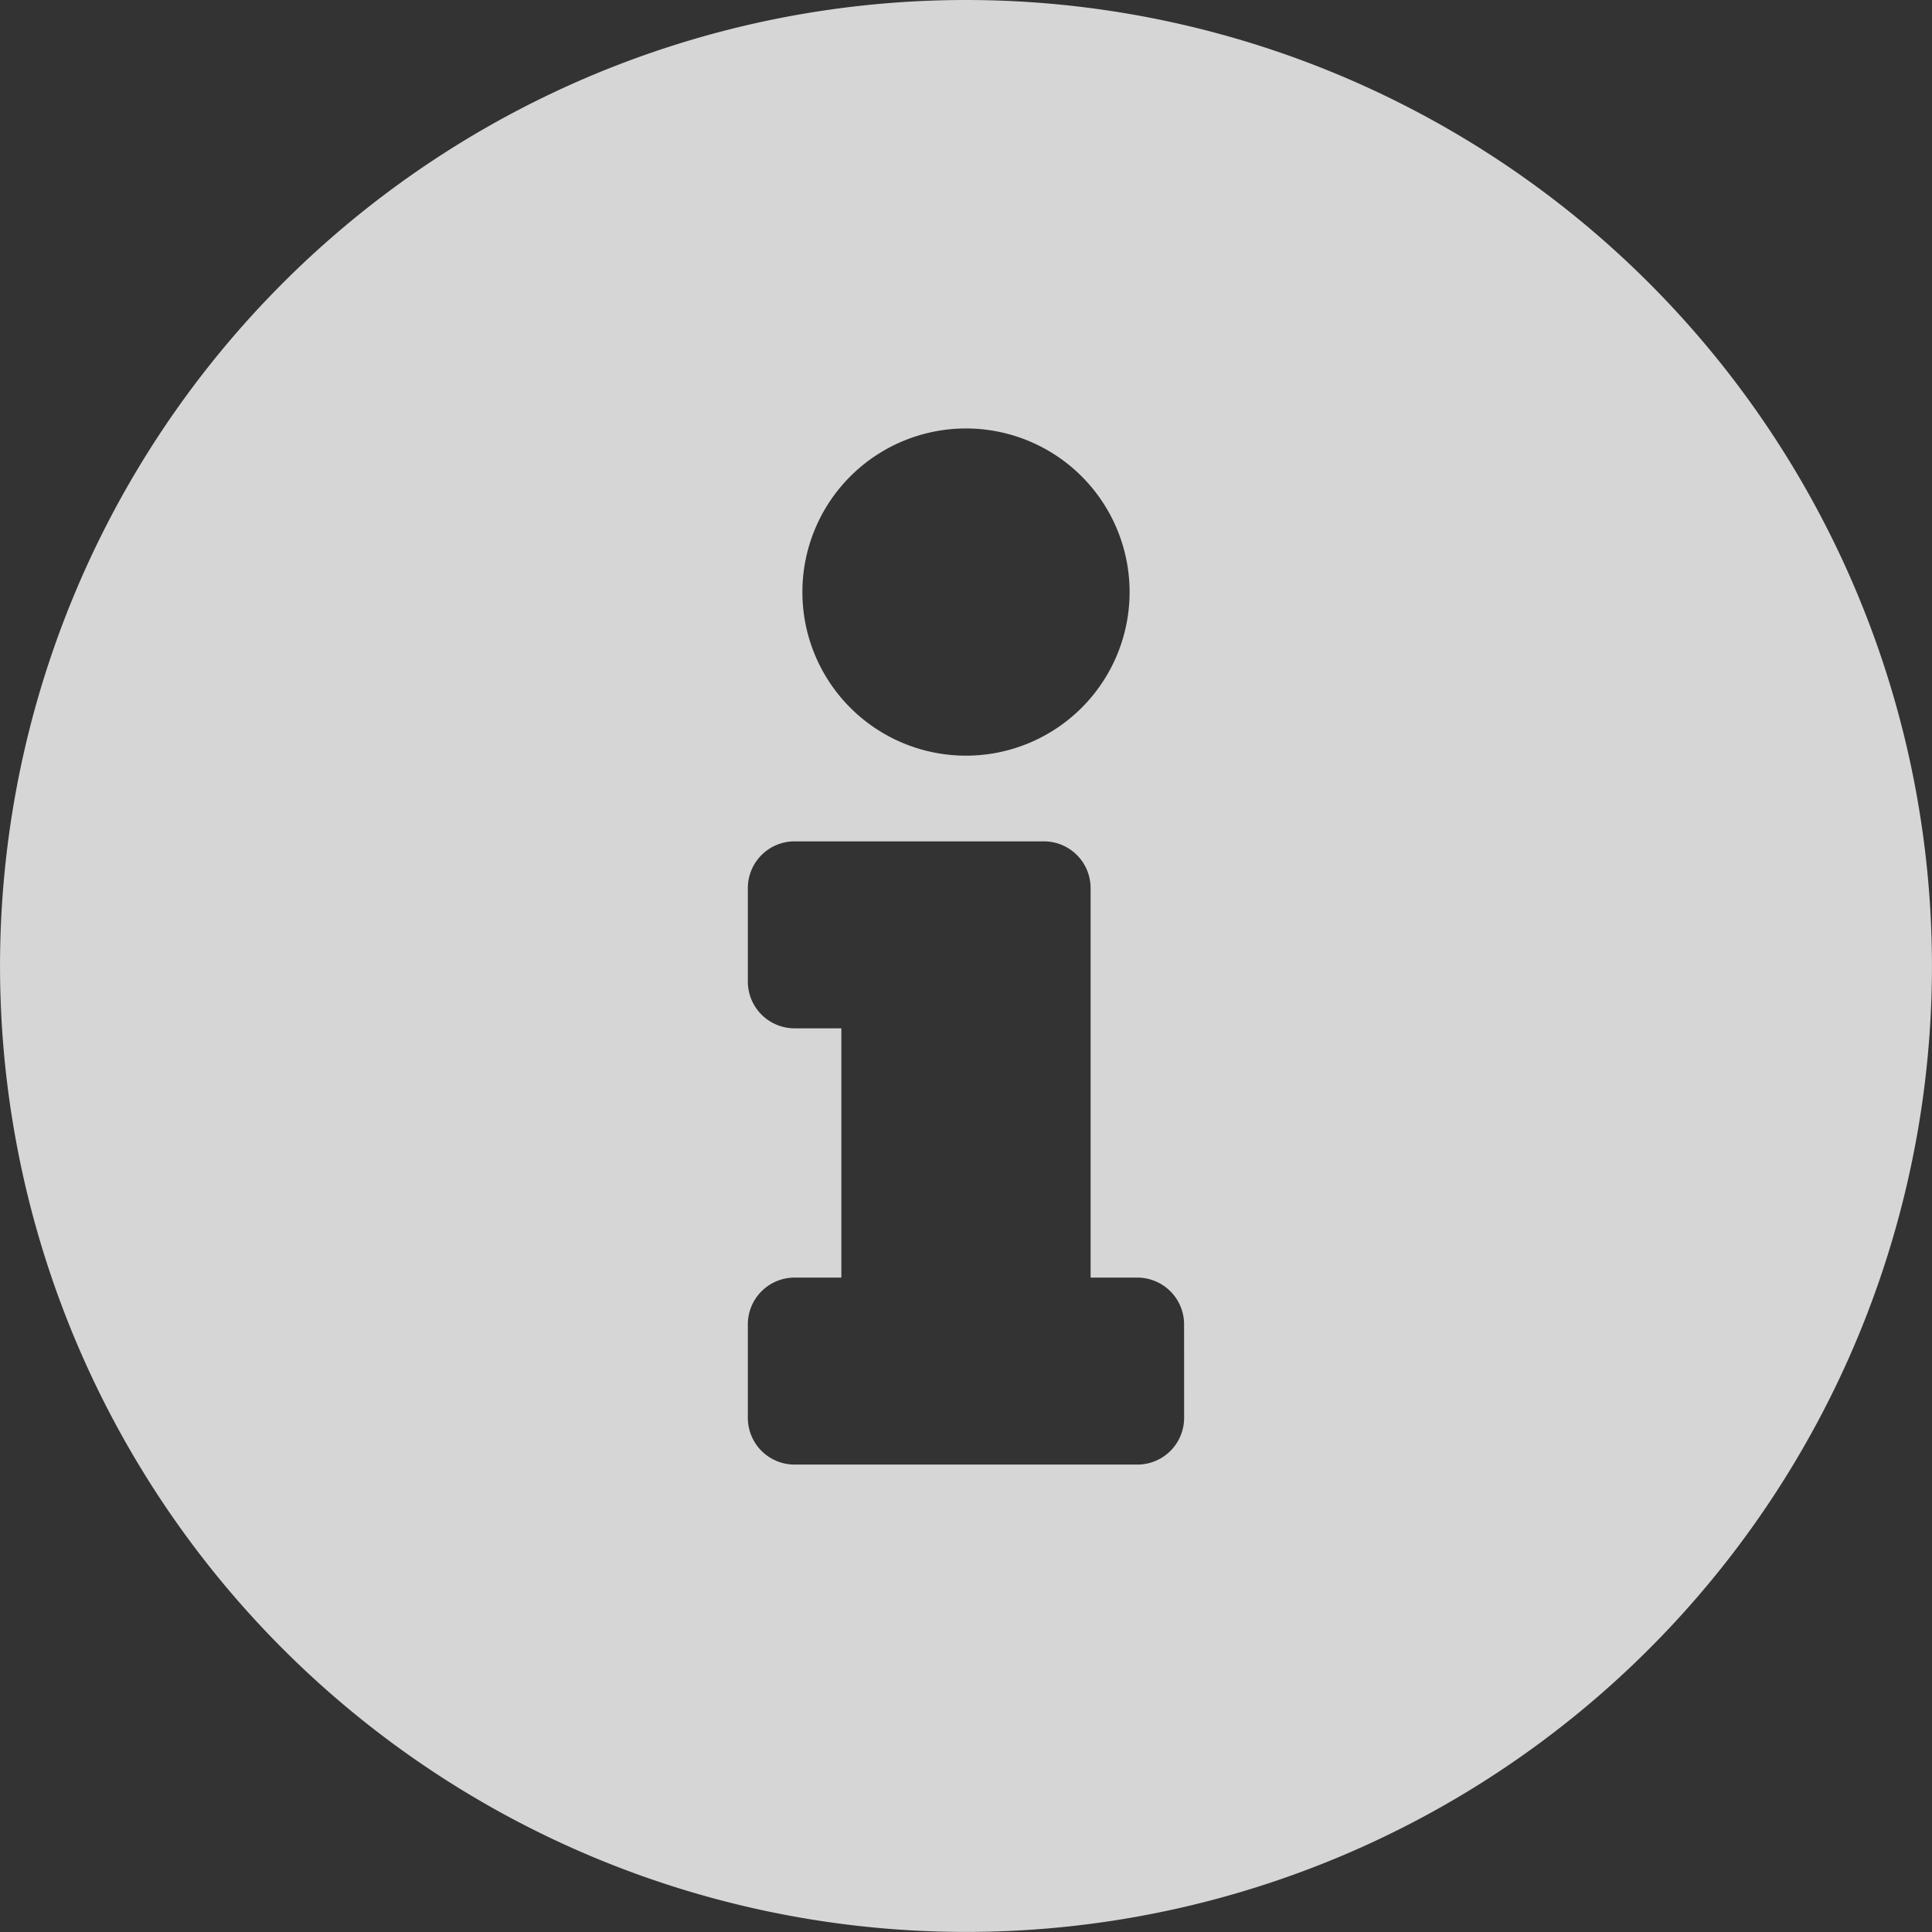
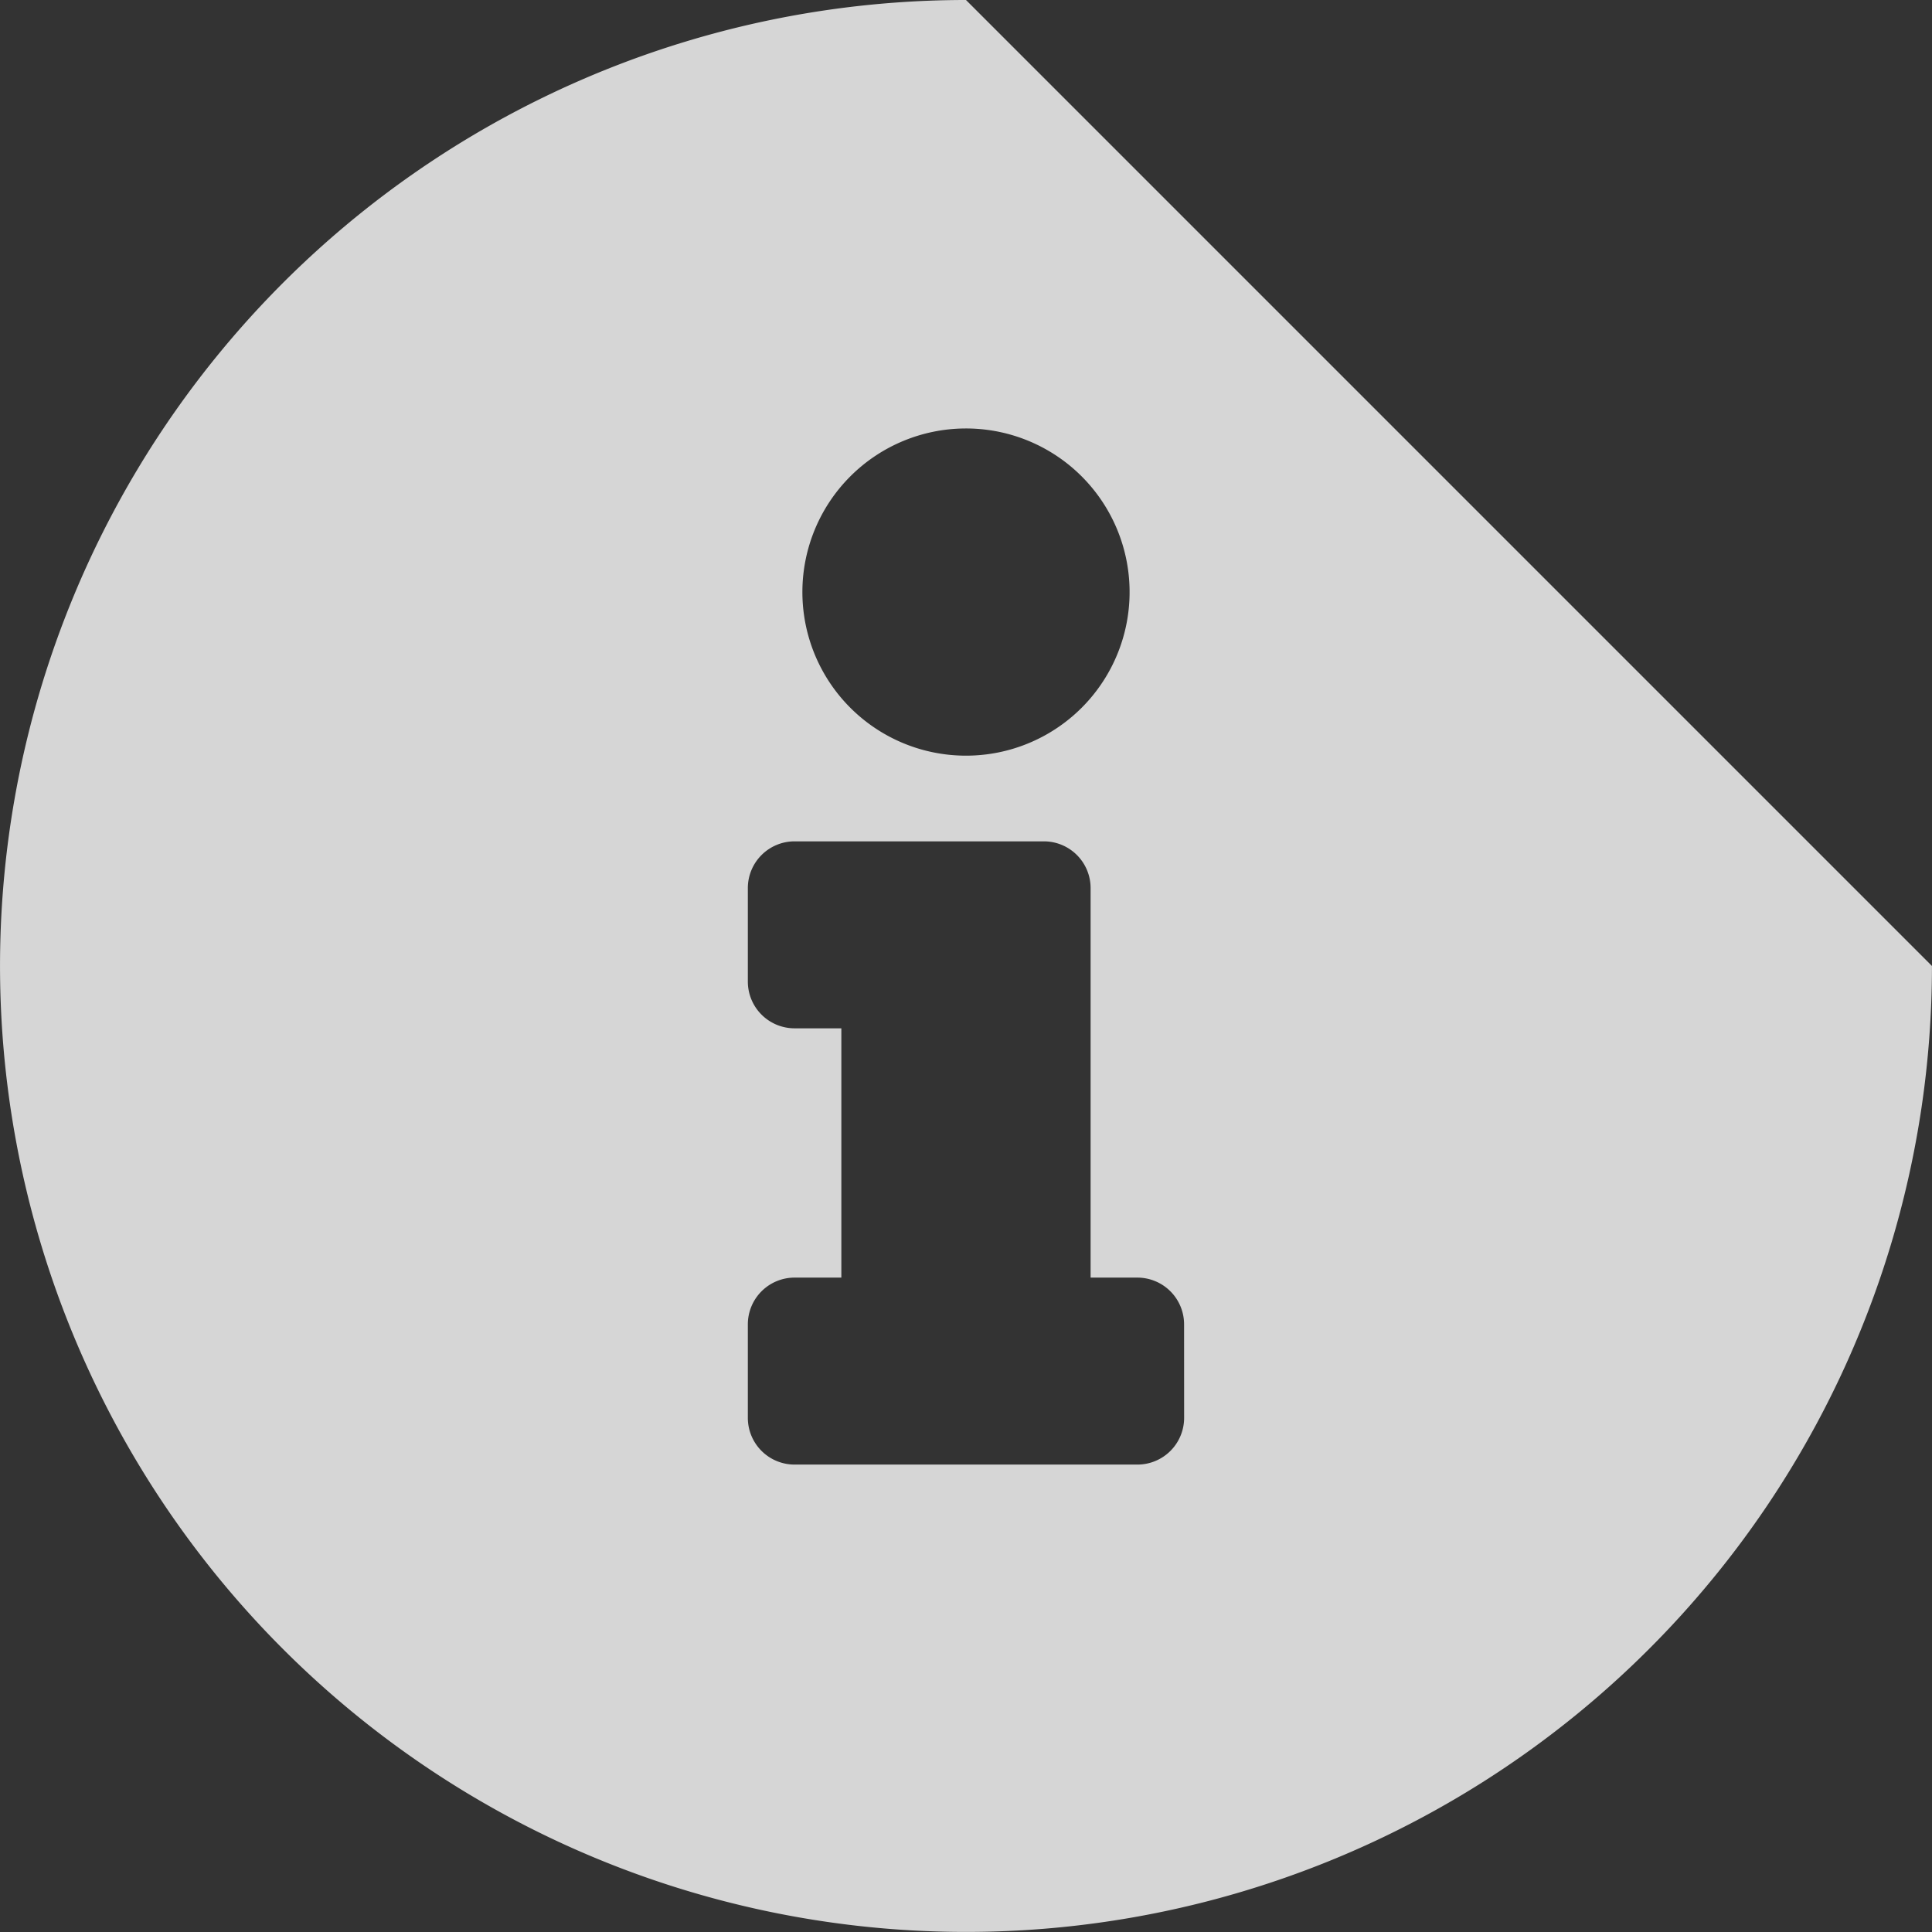
<svg xmlns="http://www.w3.org/2000/svg" width="132.605" height="132.605" viewBox="0 0 132.605 132.605">
  <rect x="0" y="0" width="132.605" height="132.605" fill="#333333" stroke="none" />
-   <path id="Icon_awesome-info-circle" data-name="Icon awesome-info-circle" d="M66.865.563a66.3,66.3,0,1,0,66.3,66.3A66.313,66.313,0,0,0,66.865.563Zm0,29.408A11.229,11.229,0,1,1,55.636,41.2,11.229,11.229,0,0,1,66.865,29.971ZM81.837,97.878a3.208,3.208,0,0,1-3.208,3.208H55.1a3.208,3.208,0,0,1-3.208-3.208V91.461A3.208,3.208,0,0,1,55.1,88.253H58.31V71.143H55.1a3.208,3.208,0,0,1-3.208-3.208V61.518A3.208,3.208,0,0,1,55.1,58.31h17.11a3.208,3.208,0,0,1,3.208,3.208V88.253h3.208a3.208,3.208,0,0,1,3.208,3.208Z" transform="translate(-0.563 -0.563)" fill="#fff" opacity="0.8" />
+   <path id="Icon_awesome-info-circle" data-name="Icon awesome-info-circle" d="M66.865.563a66.3,66.3,0,1,0,66.3,66.3Zm0,29.408A11.229,11.229,0,1,1,55.636,41.2,11.229,11.229,0,0,1,66.865,29.971ZM81.837,97.878a3.208,3.208,0,0,1-3.208,3.208H55.1a3.208,3.208,0,0,1-3.208-3.208V91.461A3.208,3.208,0,0,1,55.1,88.253H58.31V71.143H55.1a3.208,3.208,0,0,1-3.208-3.208V61.518A3.208,3.208,0,0,1,55.1,58.31h17.11a3.208,3.208,0,0,1,3.208,3.208V88.253h3.208a3.208,3.208,0,0,1,3.208,3.208Z" transform="translate(-0.563 -0.563)" fill="#fff" opacity="0.8" />
</svg>